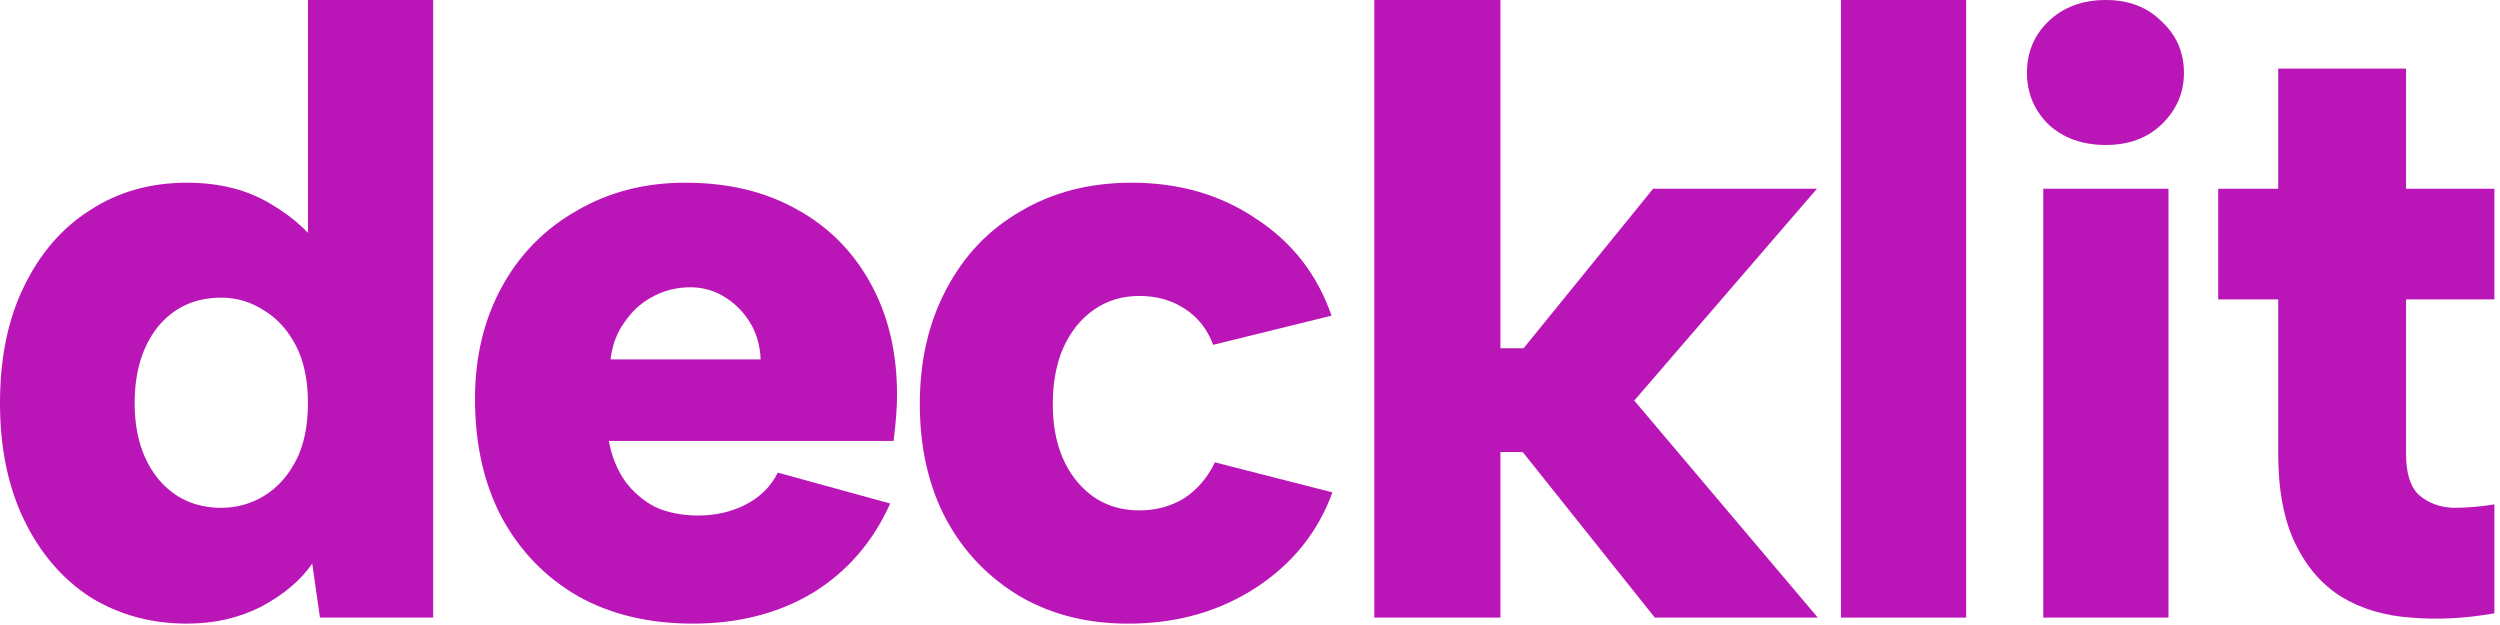
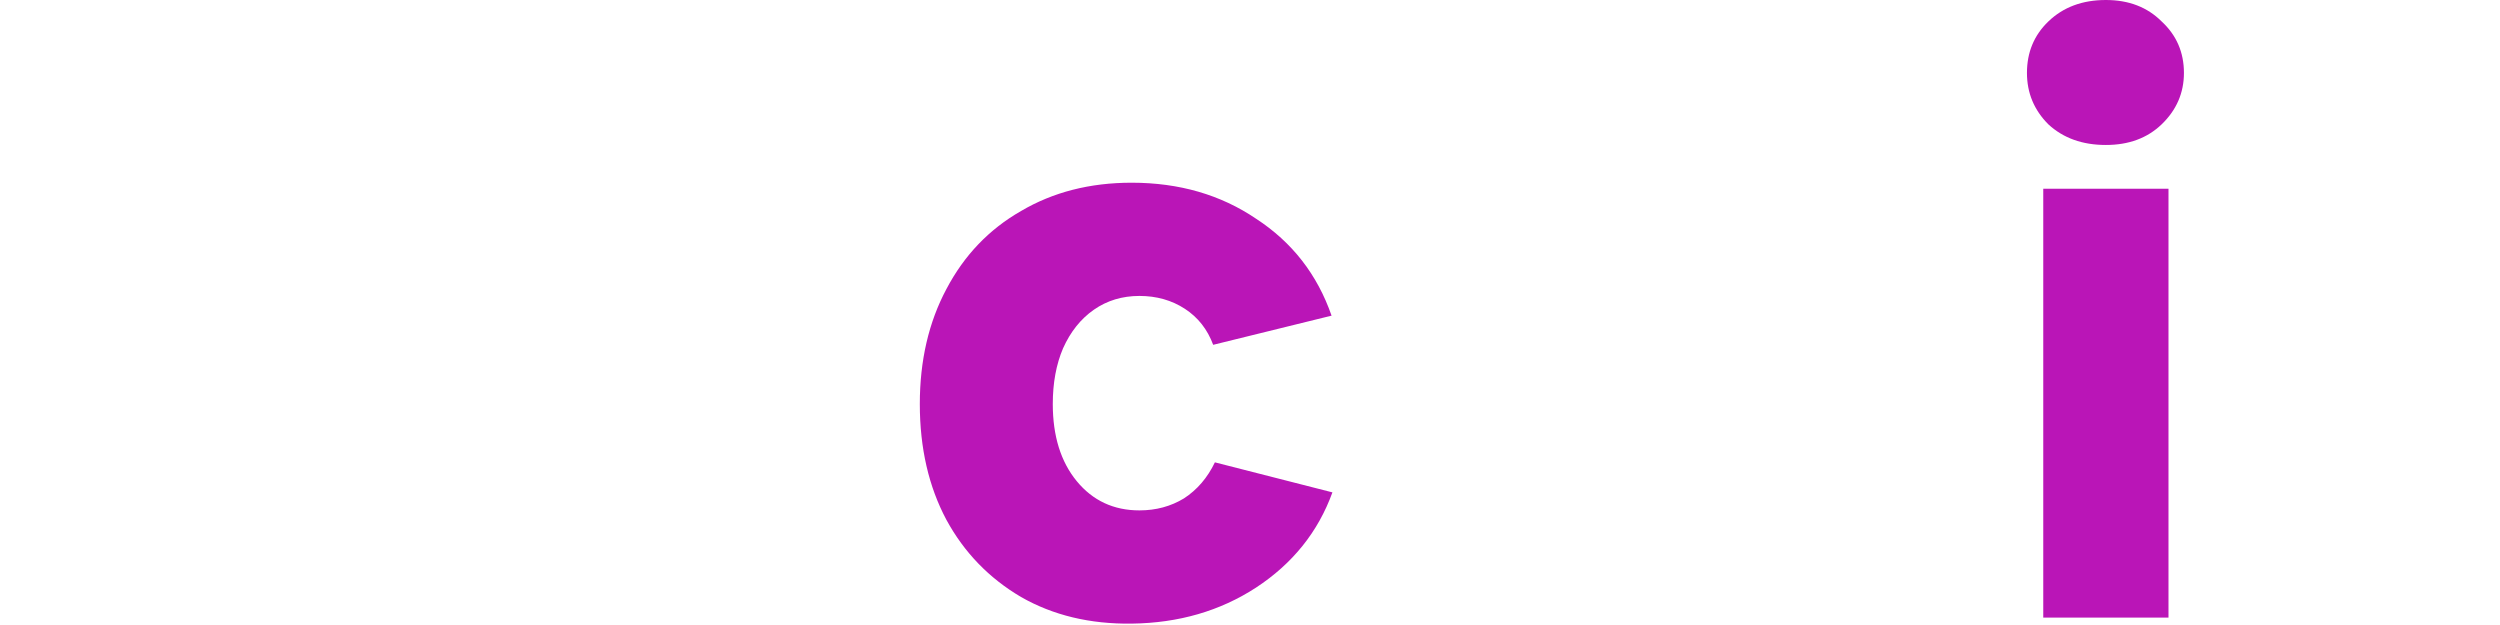
<svg xmlns="http://www.w3.org/2000/svg" width="96" height="24" viewBox="0 0 96 24" fill="none">
-   <path d="M87.484 7.247V2.635H92.392V7.247H95.785V11.496H92.392V17.425C92.392 18.171 92.557 18.698 92.886 19.006C93.238 19.313 93.677 19.478 94.204 19.5C94.731 19.5 95.258 19.456 95.785 19.368V23.551C94.665 23.749 93.6 23.804 92.59 23.716C91.58 23.65 90.691 23.387 89.922 22.925C89.175 22.464 88.582 21.784 88.143 20.883C87.704 19.983 87.484 18.83 87.484 17.425V11.496H85.179V7.247H87.484Z" fill="#BA15B7" />
  <path d="M78.461 7.247H83.27V23.716H78.461V7.247ZM80.865 5.567C79.965 5.567 79.229 5.303 78.658 4.776C78.109 4.227 77.835 3.568 77.835 2.8C77.835 2.009 78.109 1.35 78.658 0.823C79.229 0.274 79.965 0 80.865 0C81.744 0 82.457 0.274 83.006 0.823C83.577 1.35 83.863 2.009 83.863 2.8C83.863 3.568 83.577 4.227 83.006 4.776C82.457 5.303 81.744 5.567 80.865 5.567Z" fill="#BA15B7" />
-   <path d="M70.692 0H75.501V23.716H70.692V0Z" fill="#BA15B7" />
-   <path d="M52.774 0H57.616V13.373H58.506L63.48 7.247H69.771L62.755 15.382L69.804 23.716H63.545L58.473 17.359H57.616V23.716H52.774V0Z" fill="#BA15B7" />
  <path d="M43.457 23.947C41.854 23.968 40.438 23.628 39.208 22.925C37.978 22.201 37.023 21.213 36.342 19.961C35.662 18.687 35.321 17.205 35.321 15.514C35.321 13.845 35.662 12.374 36.342 11.1C37.023 9.805 37.978 8.806 39.208 8.103C40.438 7.378 41.854 7.016 43.457 7.016C45.28 7.016 46.872 7.477 48.233 8.399C49.617 9.3 50.583 10.54 51.132 12.121L46.586 13.241C46.367 12.649 46.004 12.187 45.499 11.858C44.994 11.529 44.412 11.364 43.754 11.364C43.095 11.364 42.513 11.54 42.008 11.891C41.503 12.242 41.108 12.736 40.822 13.373C40.559 13.988 40.427 14.702 40.427 15.514C40.427 16.744 40.734 17.732 41.349 18.479C41.964 19.225 42.766 19.599 43.754 19.599C44.39 19.599 44.961 19.445 45.466 19.137C45.971 18.808 46.367 18.347 46.652 17.754L51.165 18.907C50.616 20.422 49.639 21.641 48.233 22.563C46.85 23.463 45.258 23.925 43.457 23.947Z" fill="#BA15B7" />
-   <path d="M26.607 23.947C24.916 23.947 23.445 23.595 22.193 22.892C20.941 22.168 19.964 21.158 19.261 19.862C18.581 18.567 18.24 17.051 18.24 15.317C18.24 13.713 18.581 12.286 19.261 11.034C19.942 9.783 20.897 8.806 22.127 8.103C23.357 7.378 24.751 7.016 26.31 7.016C27.957 7.016 29.385 7.356 30.592 8.037C31.8 8.696 32.744 9.64 33.425 10.87C34.106 12.1 34.446 13.527 34.446 15.152C34.446 15.415 34.435 15.69 34.413 15.975C34.391 16.261 34.358 16.579 34.314 16.931H23.379C23.488 17.523 23.697 18.04 24.005 18.479C24.312 18.896 24.696 19.225 25.157 19.467C25.64 19.686 26.189 19.796 26.804 19.796C27.485 19.796 28.1 19.654 28.649 19.368C29.198 19.083 29.604 18.676 29.868 18.149L34.183 19.335C33.524 20.806 32.536 21.948 31.218 22.761C29.901 23.551 28.363 23.947 26.607 23.947ZM29.209 13.801C29.187 13.252 29.044 12.769 28.781 12.352C28.517 11.935 28.177 11.605 27.76 11.364C27.342 11.122 26.881 11.012 26.376 11.034C25.871 11.056 25.41 11.188 24.993 11.43C24.597 11.649 24.257 11.968 23.972 12.385C23.686 12.78 23.511 13.252 23.445 13.801H29.209Z" fill="#BA15B7" />
-   <path d="M12.484 9.783L11.825 9.816V0H16.634V23.716H12.286L11.99 21.641C11.551 22.278 10.903 22.827 10.046 23.288C9.19 23.727 8.235 23.947 7.181 23.947C5.797 23.947 4.557 23.606 3.459 22.925C2.383 22.223 1.537 21.235 0.922 19.961C0.307 18.687 0 17.194 0 15.481C0 13.746 0.307 12.253 0.922 11.002C1.537 9.728 2.383 8.751 3.459 8.07C4.535 7.367 5.775 7.016 7.181 7.016C8.432 7.016 9.508 7.29 10.409 7.839C11.309 8.366 12.001 9.014 12.484 9.783ZM5.171 15.481C5.171 16.689 5.479 17.666 6.094 18.413C6.709 19.137 7.51 19.5 8.498 19.5C9.091 19.5 9.64 19.346 10.145 19.039C10.65 18.731 11.056 18.281 11.364 17.688C11.671 17.095 11.825 16.36 11.825 15.481C11.825 14.603 11.671 13.867 11.364 13.274C11.056 12.681 10.65 12.231 10.145 11.924C9.64 11.595 9.091 11.43 8.498 11.43C7.488 11.43 6.676 11.803 6.061 12.55C5.468 13.296 5.171 14.274 5.171 15.481Z" fill="#BA15B7" />
</svg>